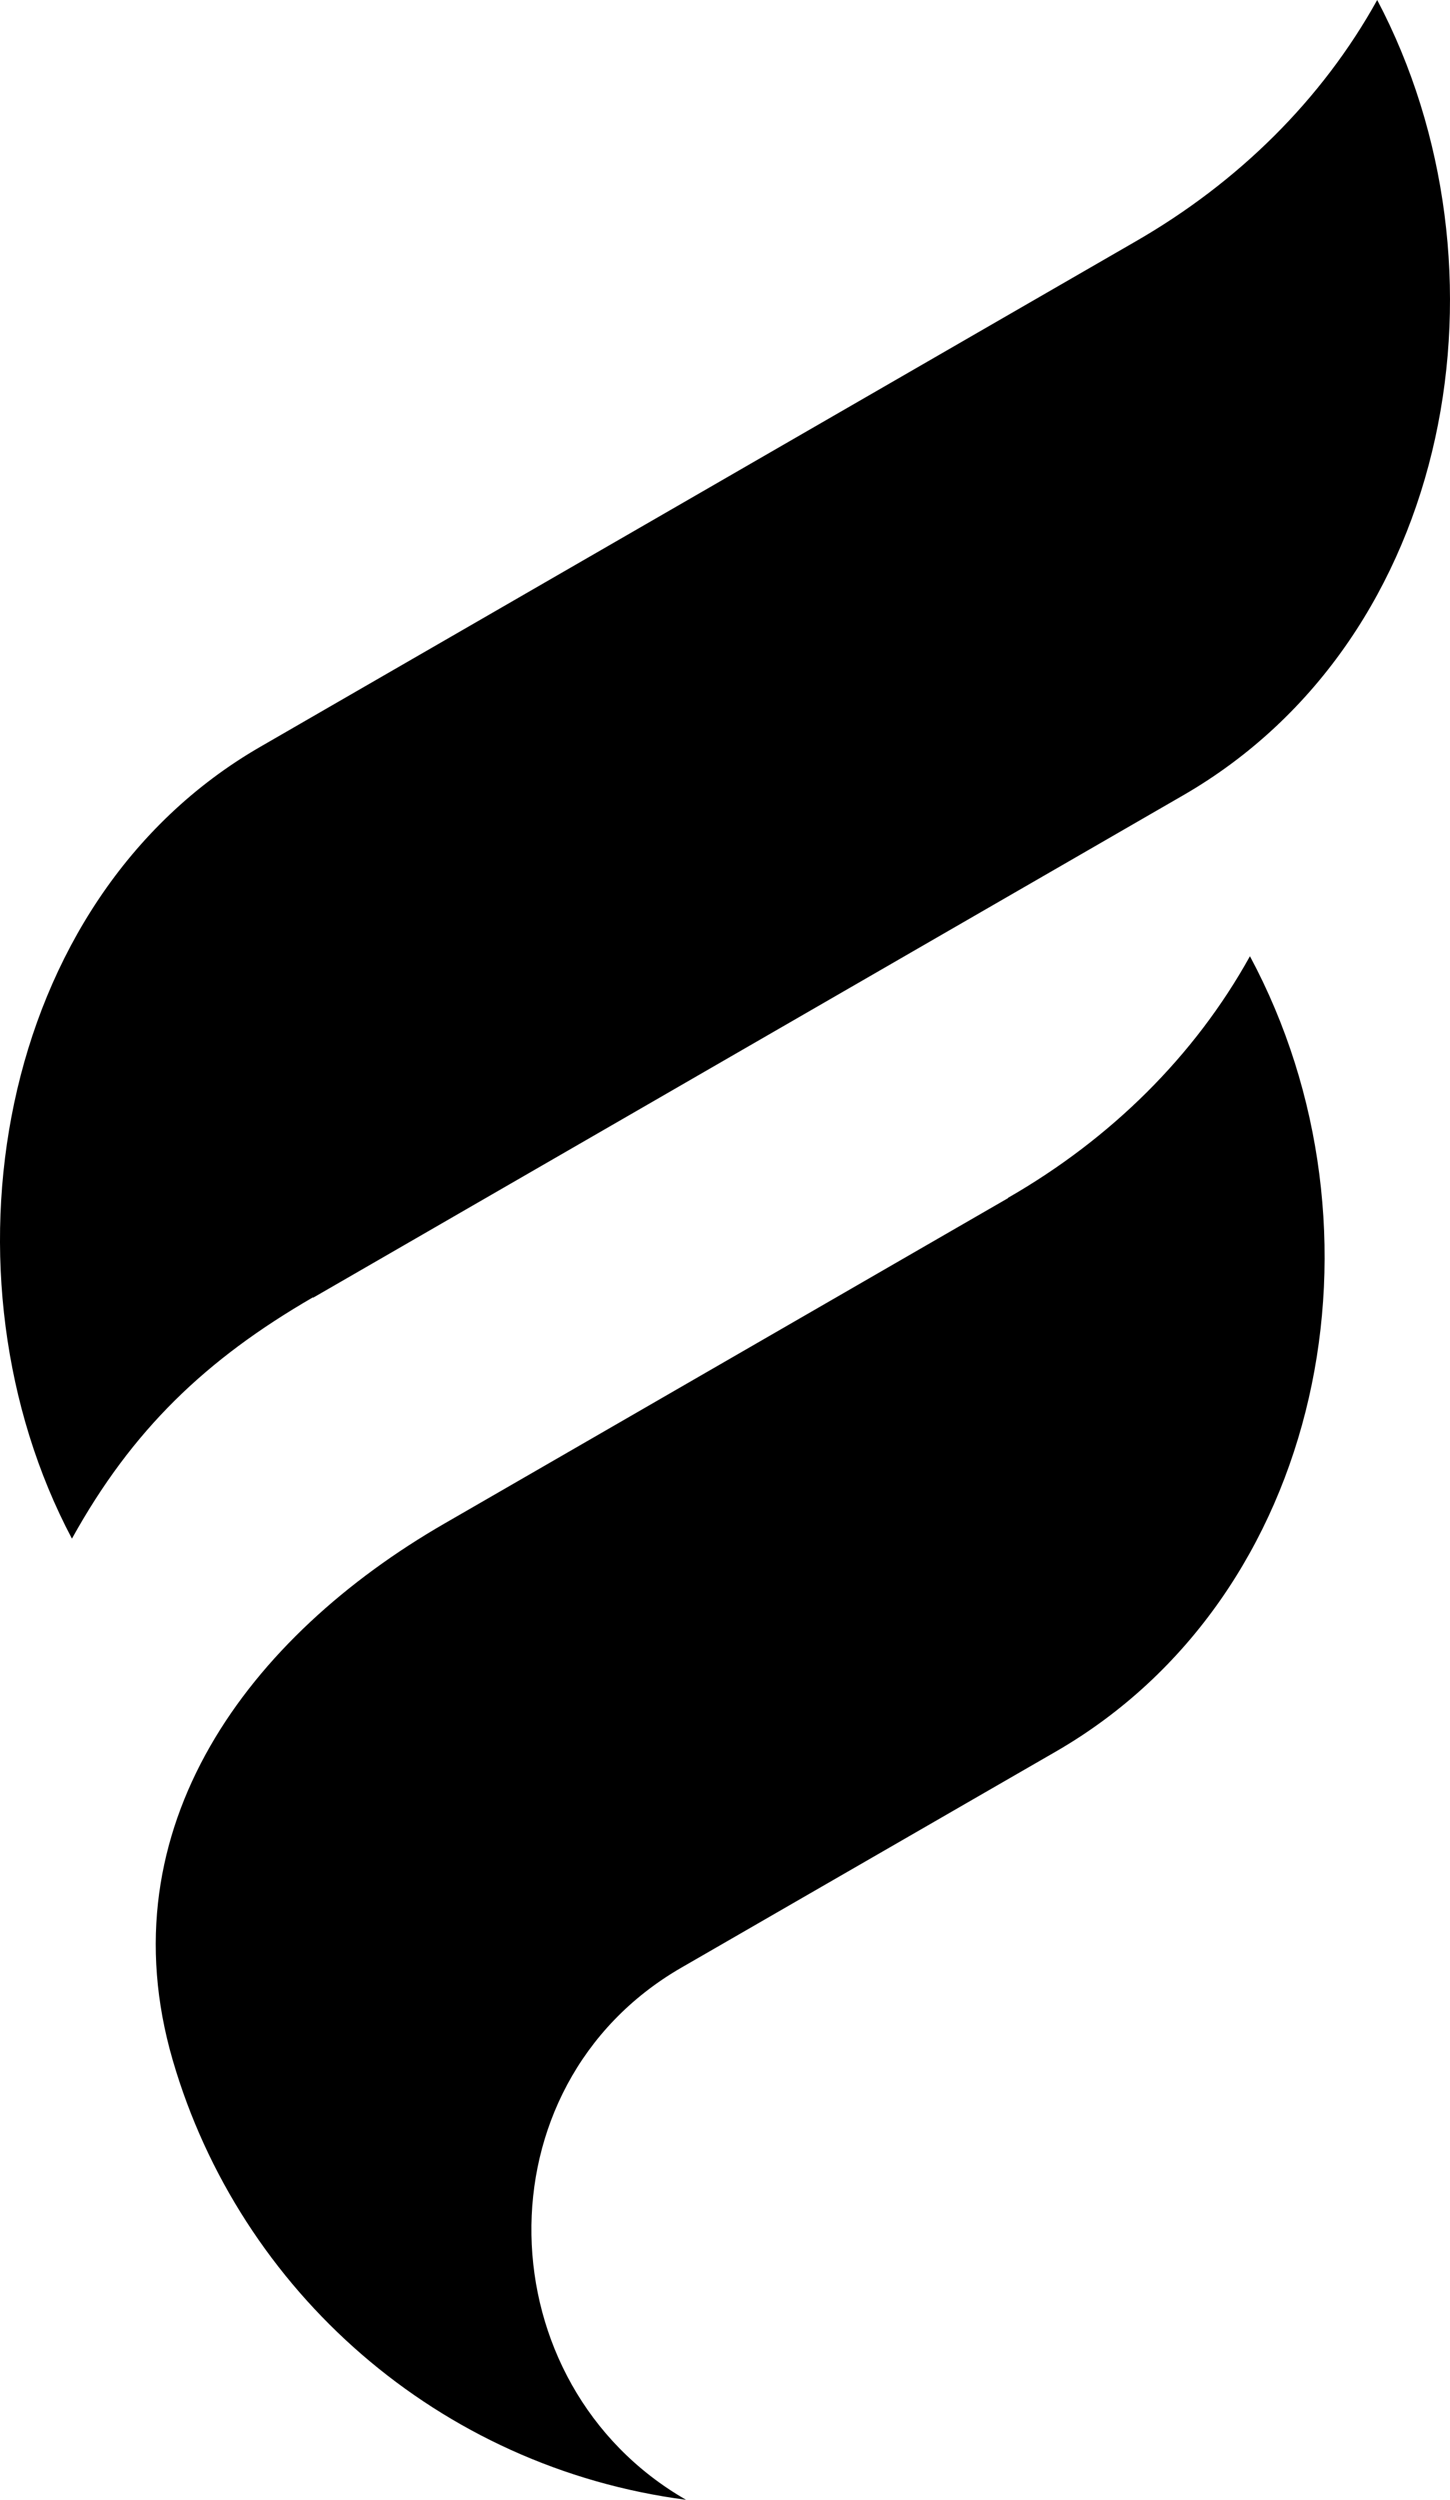
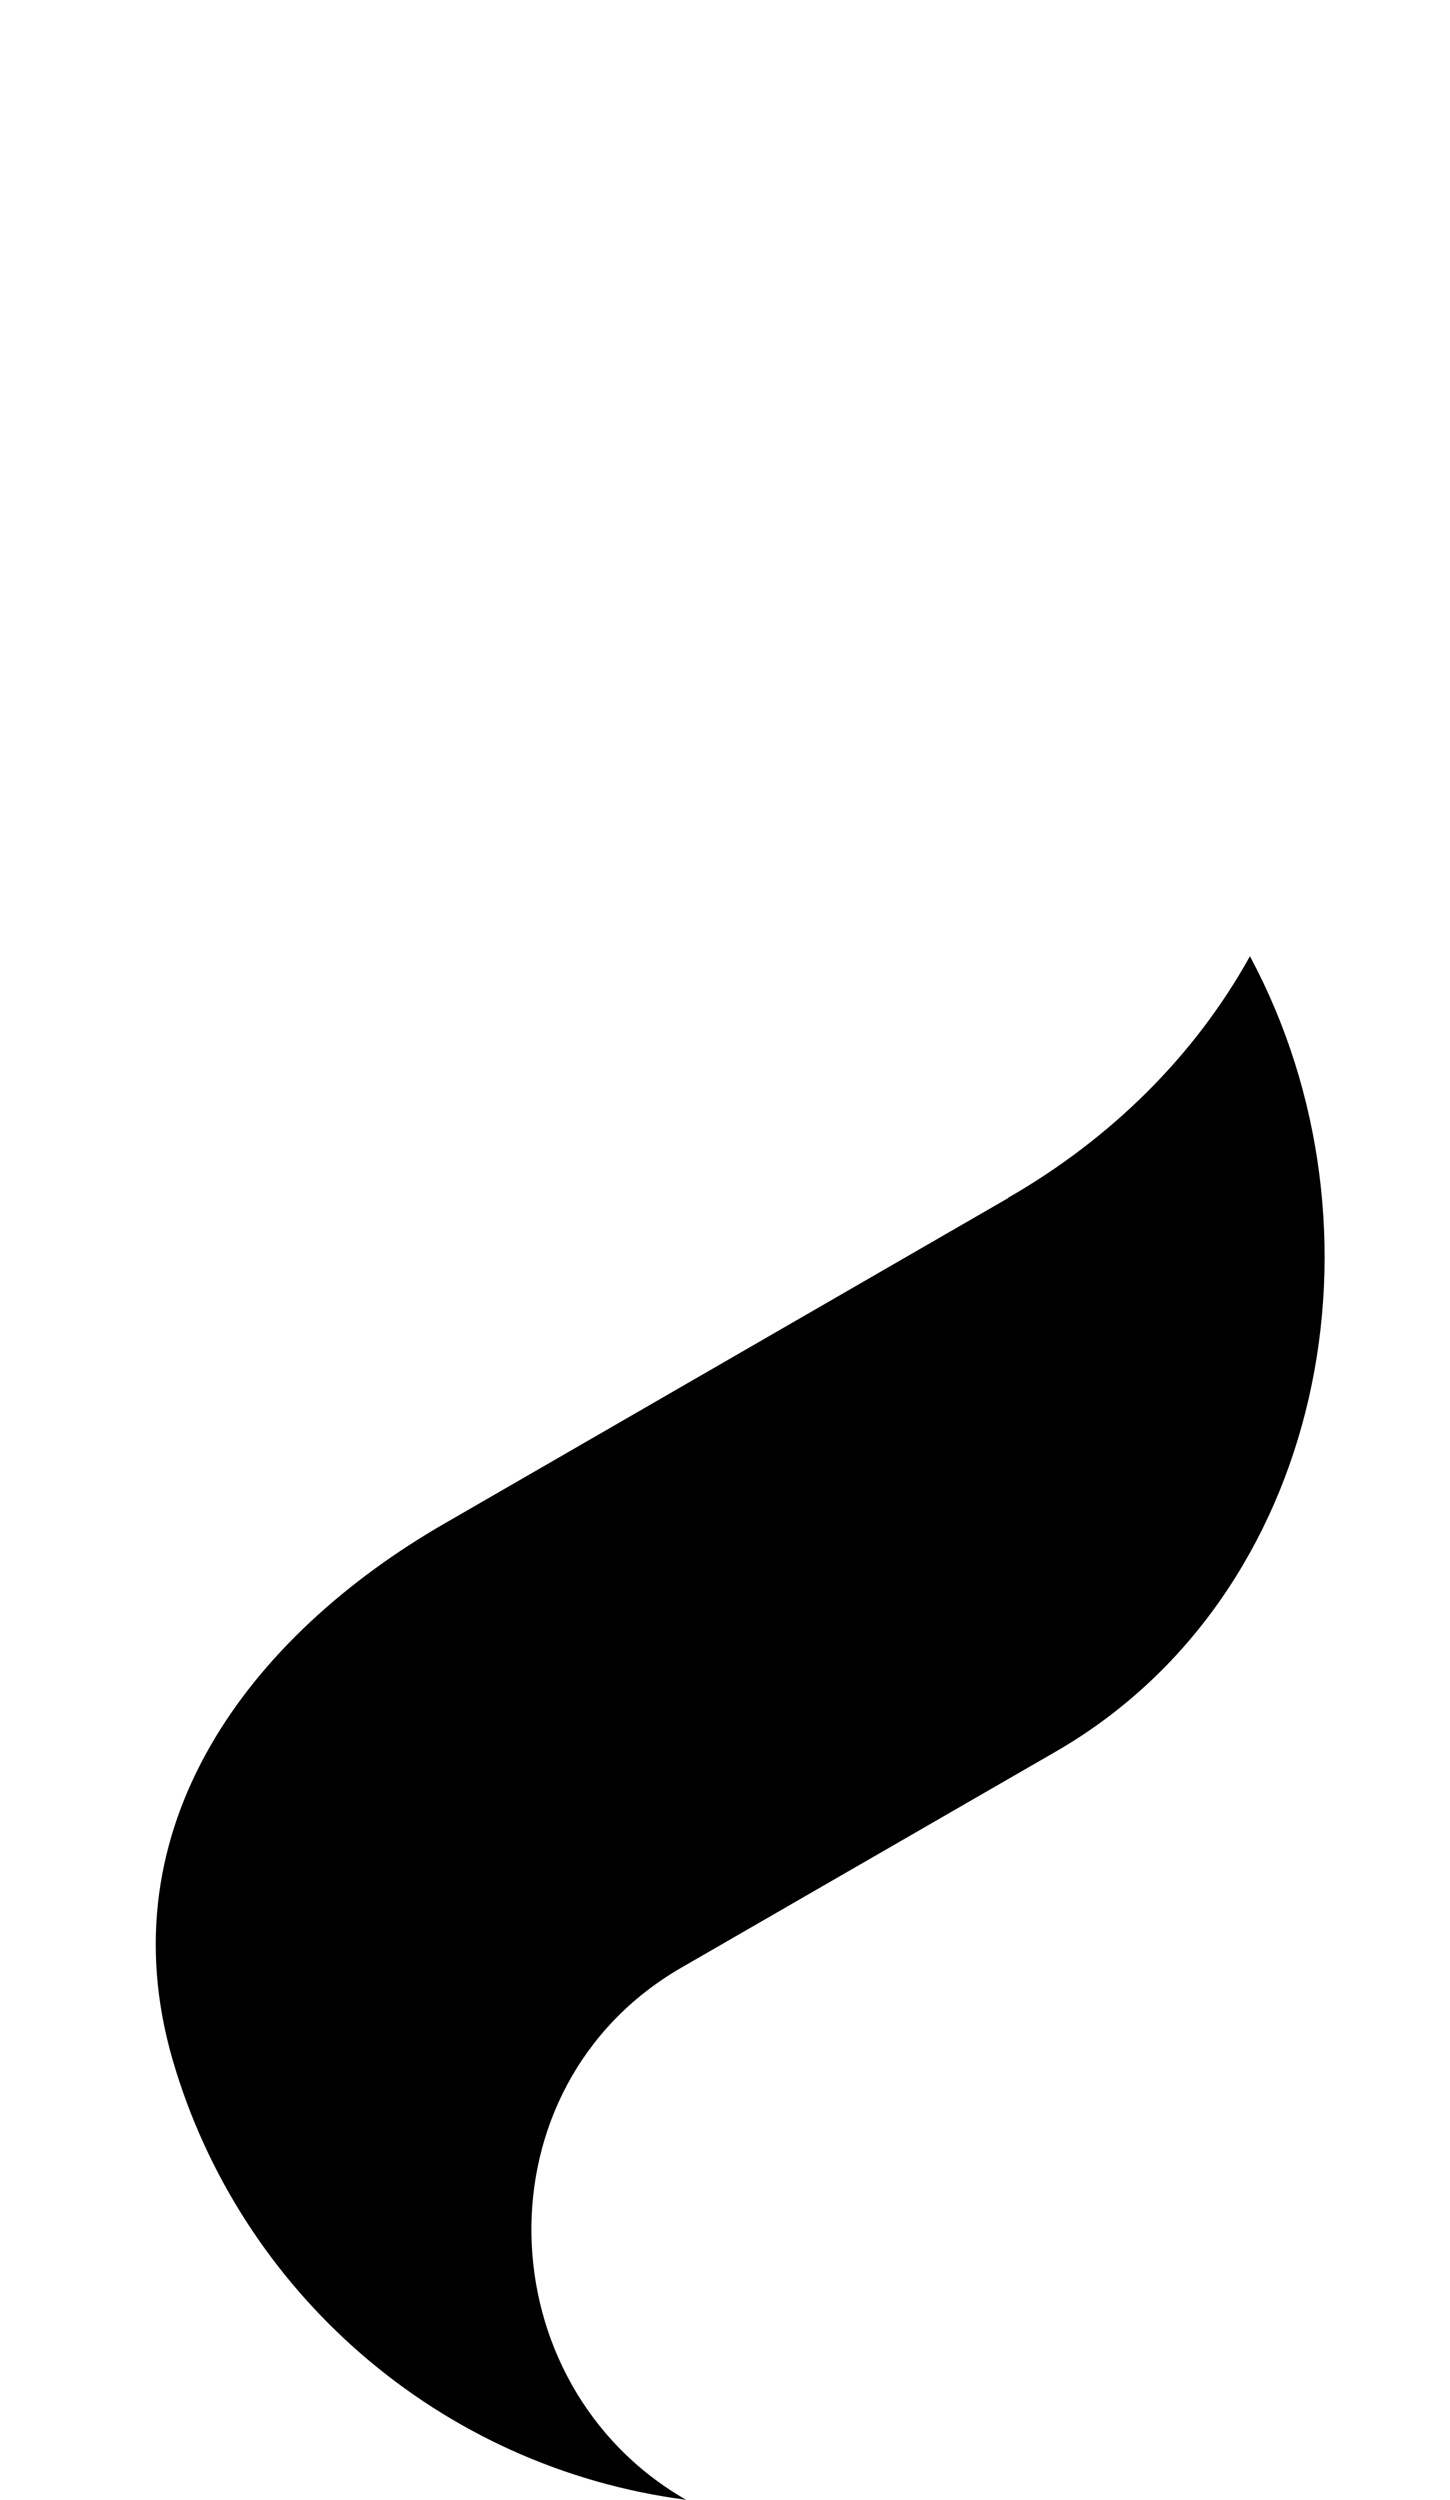
<svg xmlns="http://www.w3.org/2000/svg" id="uuid-3d3f20b6-e54b-459a-8d55-a7f851a2ffdd" data-name="Layer 1" viewBox="0 0 199.156 343.318">
  <defs>
    <style>
      .uuid-ce23b6cf-3807-4d06-b7f4-2ce363389b3e {
        fill: black;
        fill-rule: evenodd;
      }
      @media (prefers-color-scheme: dark) {
        .uuid-ce23b6cf-3807-4d06-b7f4-2ce363389b3e { fill: white; fill-rule: evenodd; }
      }
    </style>
  </defs>
-   <path class="uuid-ce23b6cf-3807-4d06-b7f4-2ce363389b3e" d="M43.018,178.219l119.476-68.985c37.455-21.627,45.962-72.625,26.663-109.234-7.576,13.67-19.087,25.055-33.223,33.181L35.781,102.547C-.912,123.708-9.081,175.51,9.88,211.315c8.295-14.982,18.41-24.632,33.096-33.138l.042.042Z" />
  <path class="uuid-ce23b6cf-3807-4d06-b7f4-2ce363389b3e" d="M138.455,164.549l-77.407,44.692c-26.79,15.448-46.639,41.645-37.328,73.683,9.226,31.742,36.524,55.95,70.509,60.394-27.552-15.829-28.864-56.796-.635-73.091l51.421-29.668c36.947-21.33,46.808-71.652,26.663-109.234-7.576,13.67-19.087,25.055-33.223,33.181h0v.042Z" />
</svg>